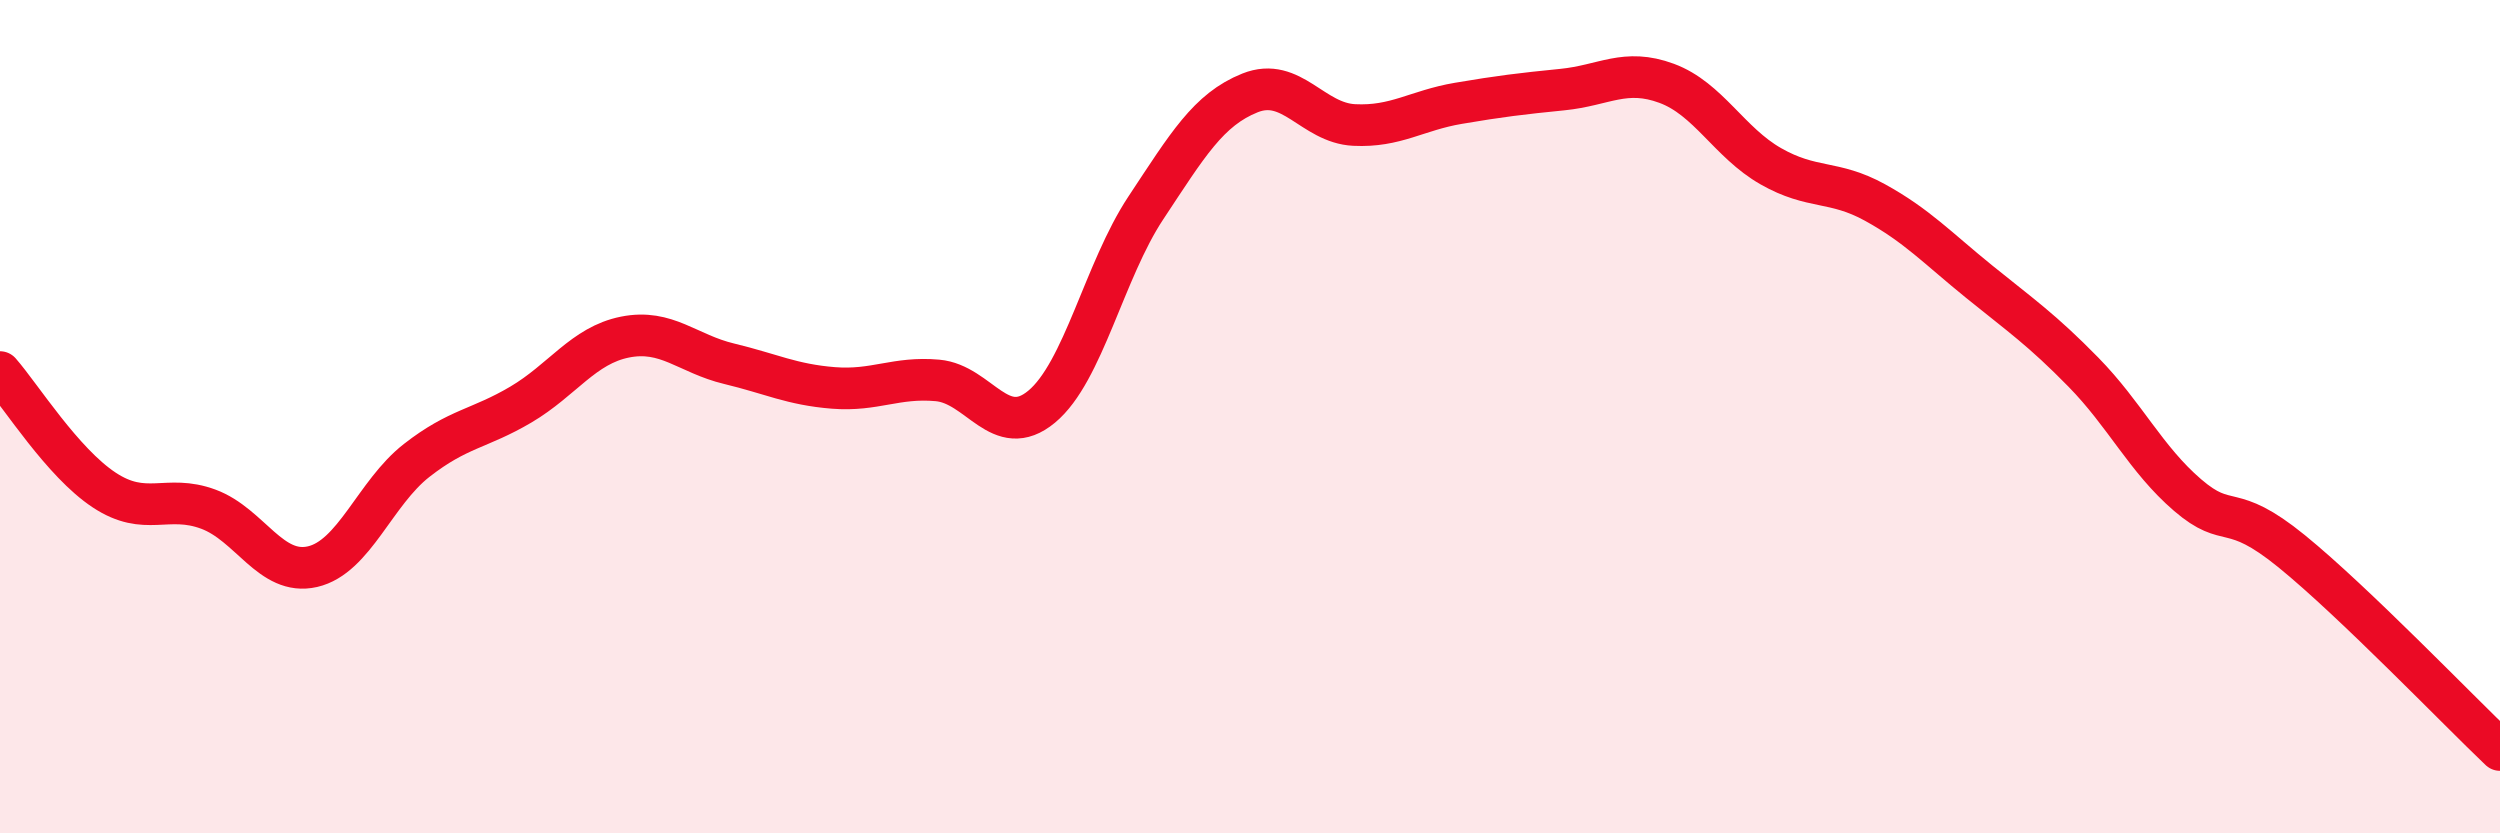
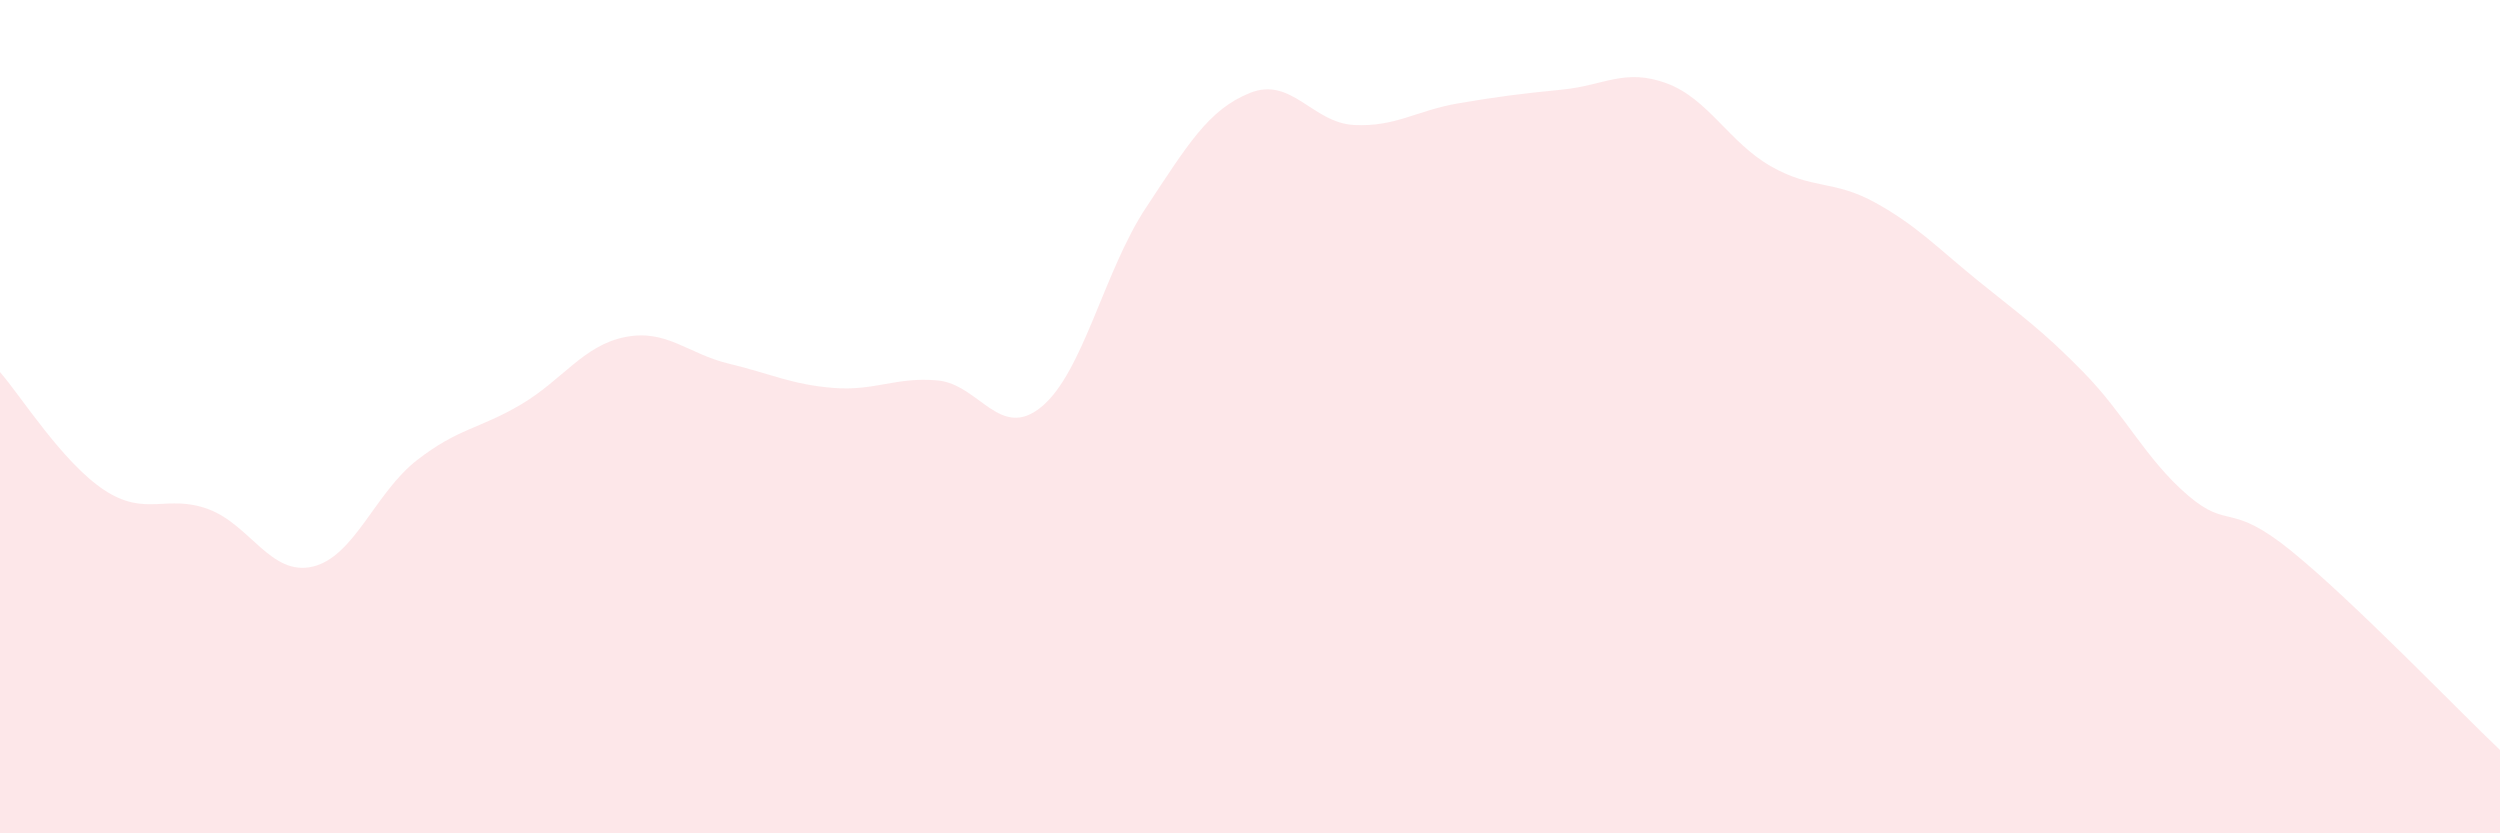
<svg xmlns="http://www.w3.org/2000/svg" width="60" height="20" viewBox="0 0 60 20">
  <path d="M 0,8.93 C 0.5,9.5 1.5,11.1 2.5,11.76 C 3.5,12.42 4,11.85 5,12.22 C 6,12.59 6.5,13.83 7.5,13.6 C 8.5,13.37 9,11.83 10,11.05 C 11,10.27 11.5,10.3 12.5,9.71 C 13.5,9.12 14,8.29 15,8.09 C 16,7.89 16.5,8.49 17.5,8.73 C 18.5,8.97 19,9.23 20,9.31 C 21,9.39 21.5,9.04 22.5,9.13 C 23.5,9.22 24,10.59 25,9.76 C 26,8.93 26.5,6.5 27.5,4.99 C 28.5,3.48 29,2.63 30,2.23 C 31,1.83 31.5,2.95 32.5,3 C 33.5,3.05 34,2.65 35,2.48 C 36,2.31 36.5,2.25 37.5,2.15 C 38.5,2.05 39,1.63 40,2 C 41,2.37 41.5,3.42 42.5,3.99 C 43.5,4.56 44,4.31 45,4.86 C 46,5.41 46.5,5.95 47.5,6.76 C 48.5,7.57 49,7.91 50,8.93 C 51,9.95 51.5,11.02 52.5,11.88 C 53.5,12.74 53.5,12.01 55,13.23 C 56.5,14.45 59,17.05 60,18L60 20L0 20Z" fill="#EB0A25" opacity="0.1" stroke-linecap="round" stroke-linejoin="round" />
-   <path d="M 0,8.93 C 0.5,9.5 1.5,11.1 2.5,11.76 C 3.5,12.42 4,11.85 5,12.22 C 6,12.59 6.5,13.83 7.5,13.6 C 8.5,13.37 9,11.83 10,11.05 C 11,10.27 11.5,10.3 12.5,9.71 C 13.5,9.12 14,8.29 15,8.09 C 16,7.89 16.5,8.49 17.5,8.73 C 18.5,8.97 19,9.23 20,9.31 C 21,9.39 21.5,9.04 22.5,9.13 C 23.5,9.22 24,10.59 25,9.76 C 26,8.93 26.5,6.5 27.5,4.99 C 28.5,3.48 29,2.63 30,2.23 C 31,1.83 31.5,2.95 32.5,3 C 33.5,3.05 34,2.65 35,2.48 C 36,2.31 36.5,2.25 37.5,2.15 C 38.5,2.05 39,1.63 40,2 C 41,2.37 41.5,3.42 42.5,3.99 C 43.5,4.56 44,4.31 45,4.86 C 46,5.41 46.5,5.95 47.5,6.76 C 48.5,7.57 49,7.91 50,8.93 C 51,9.95 51.5,11.02 52.5,11.88 C 53.5,12.74 53.5,12.01 55,13.23 C 56.5,14.45 59,17.05 60,18" stroke="#EB0A25" stroke-width="1" fill="none" stroke-linecap="round" stroke-linejoin="round" />
</svg>